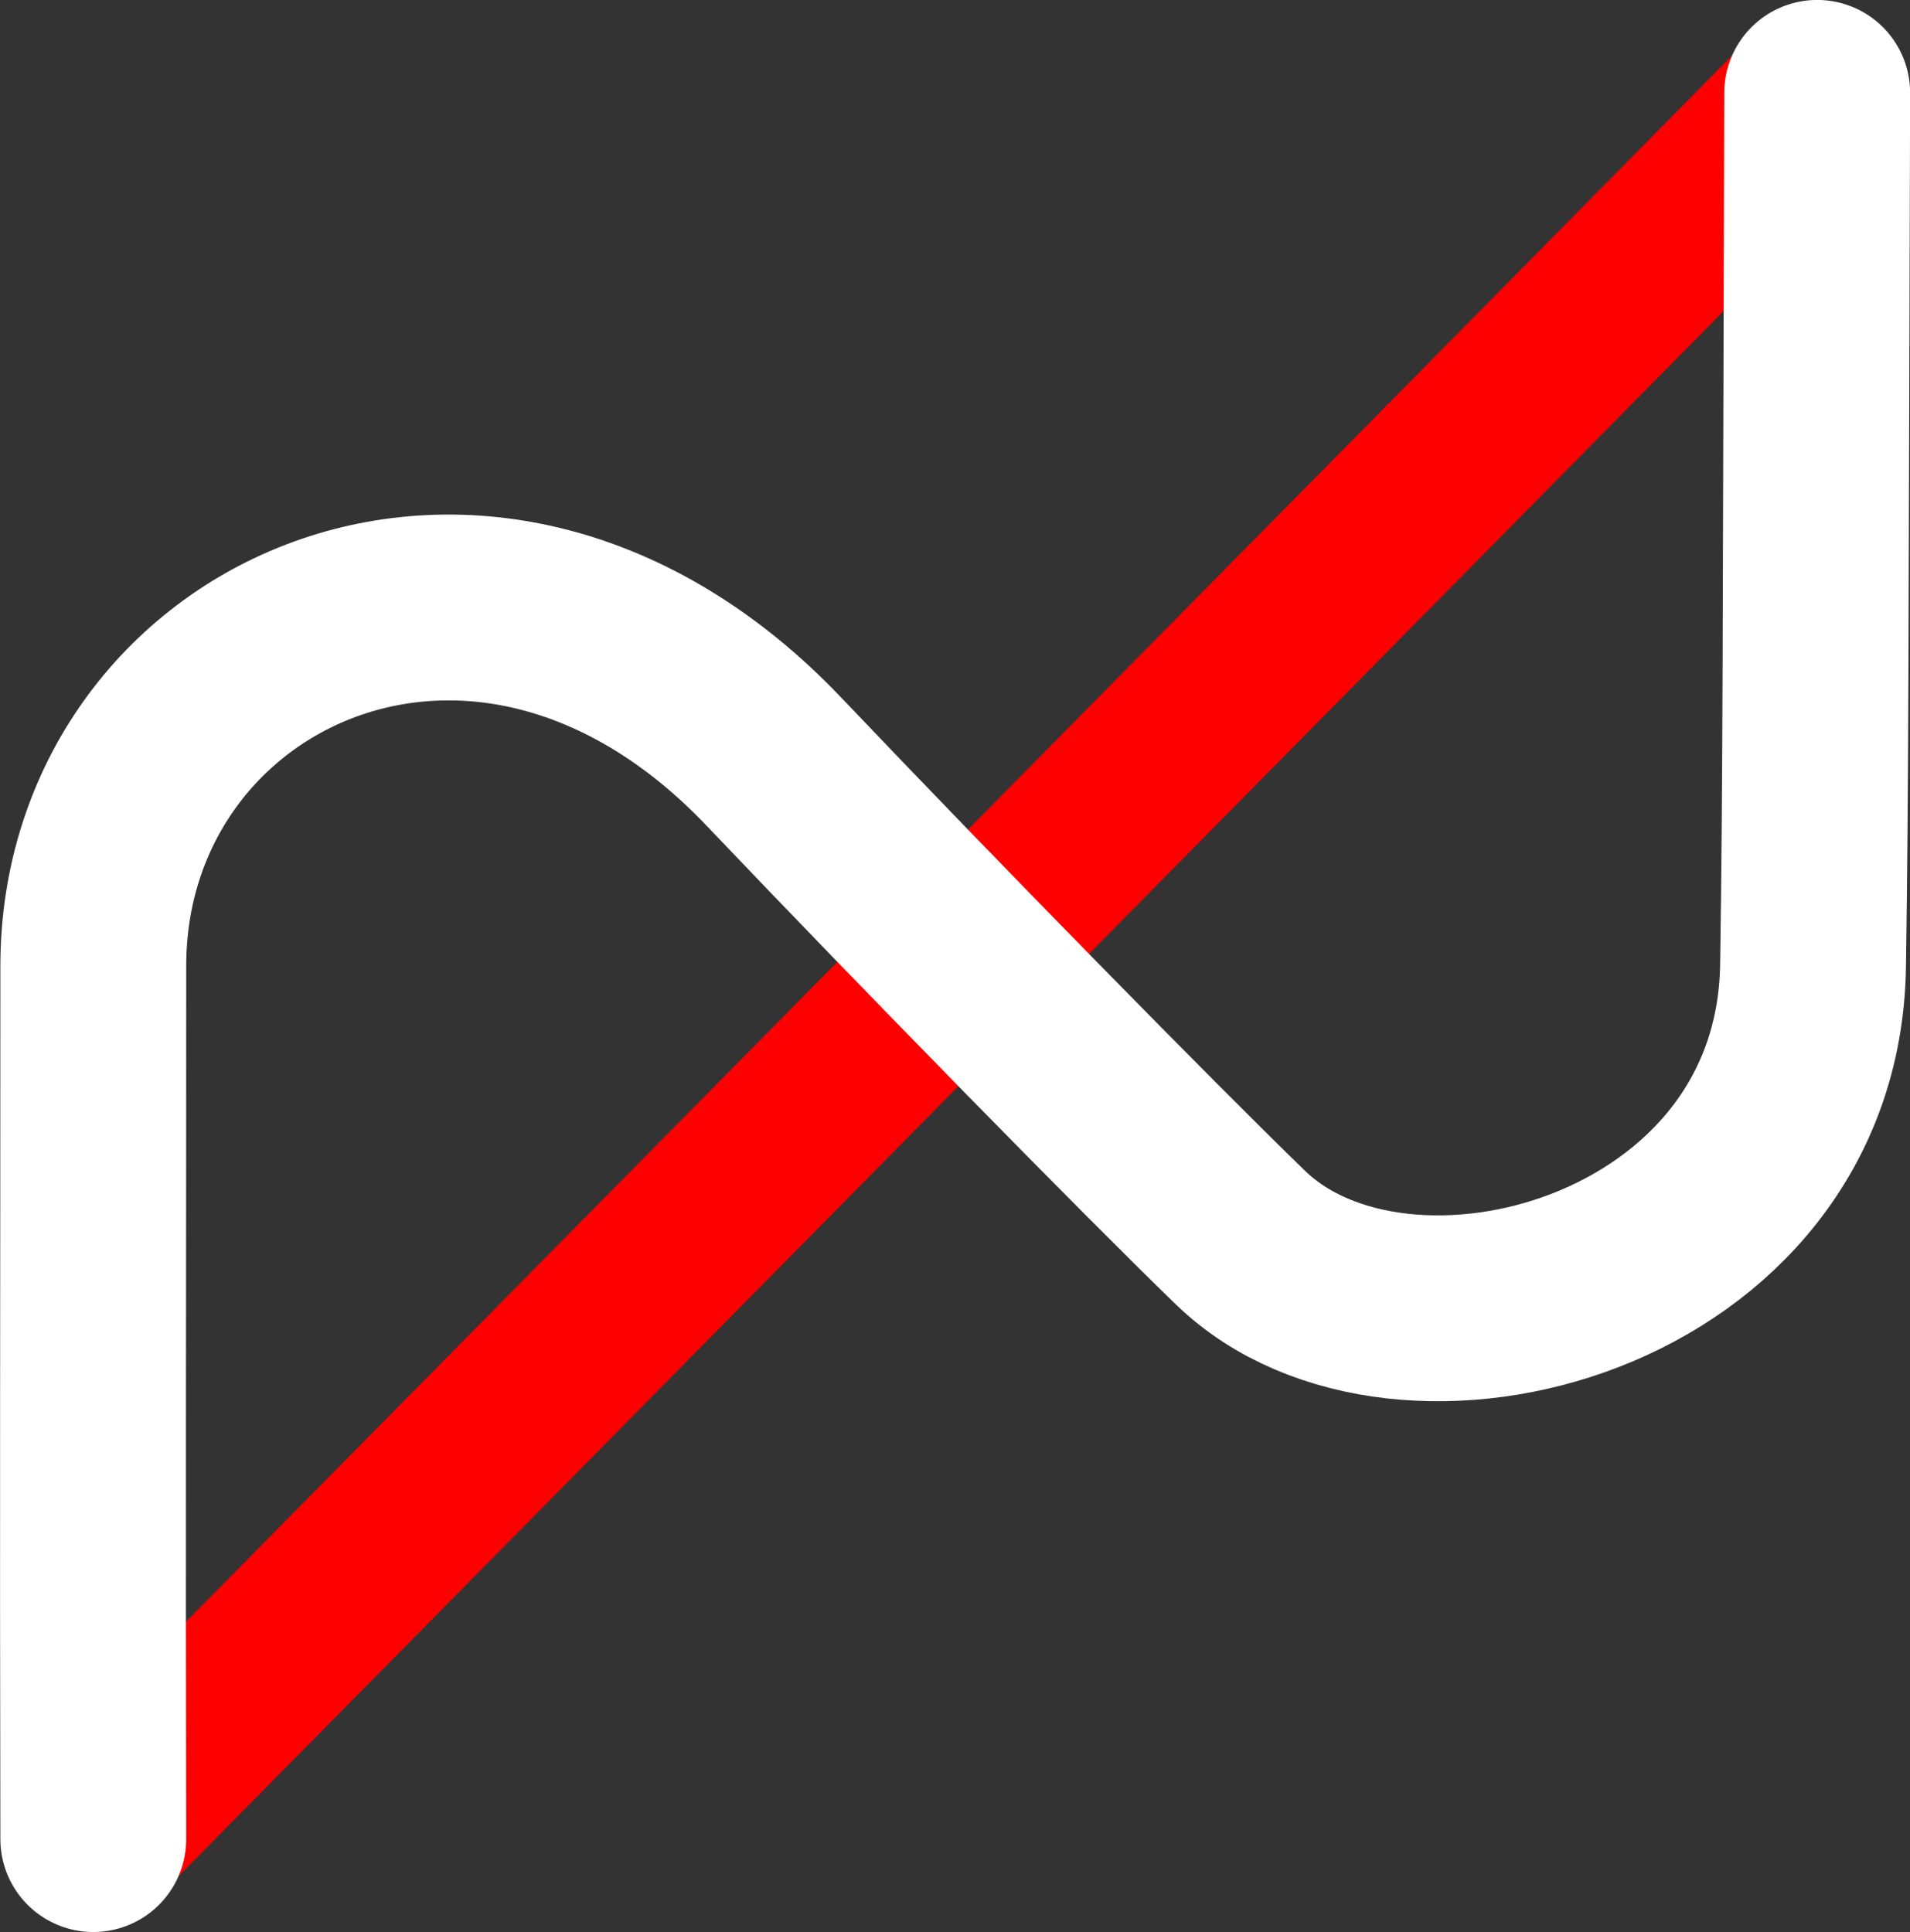
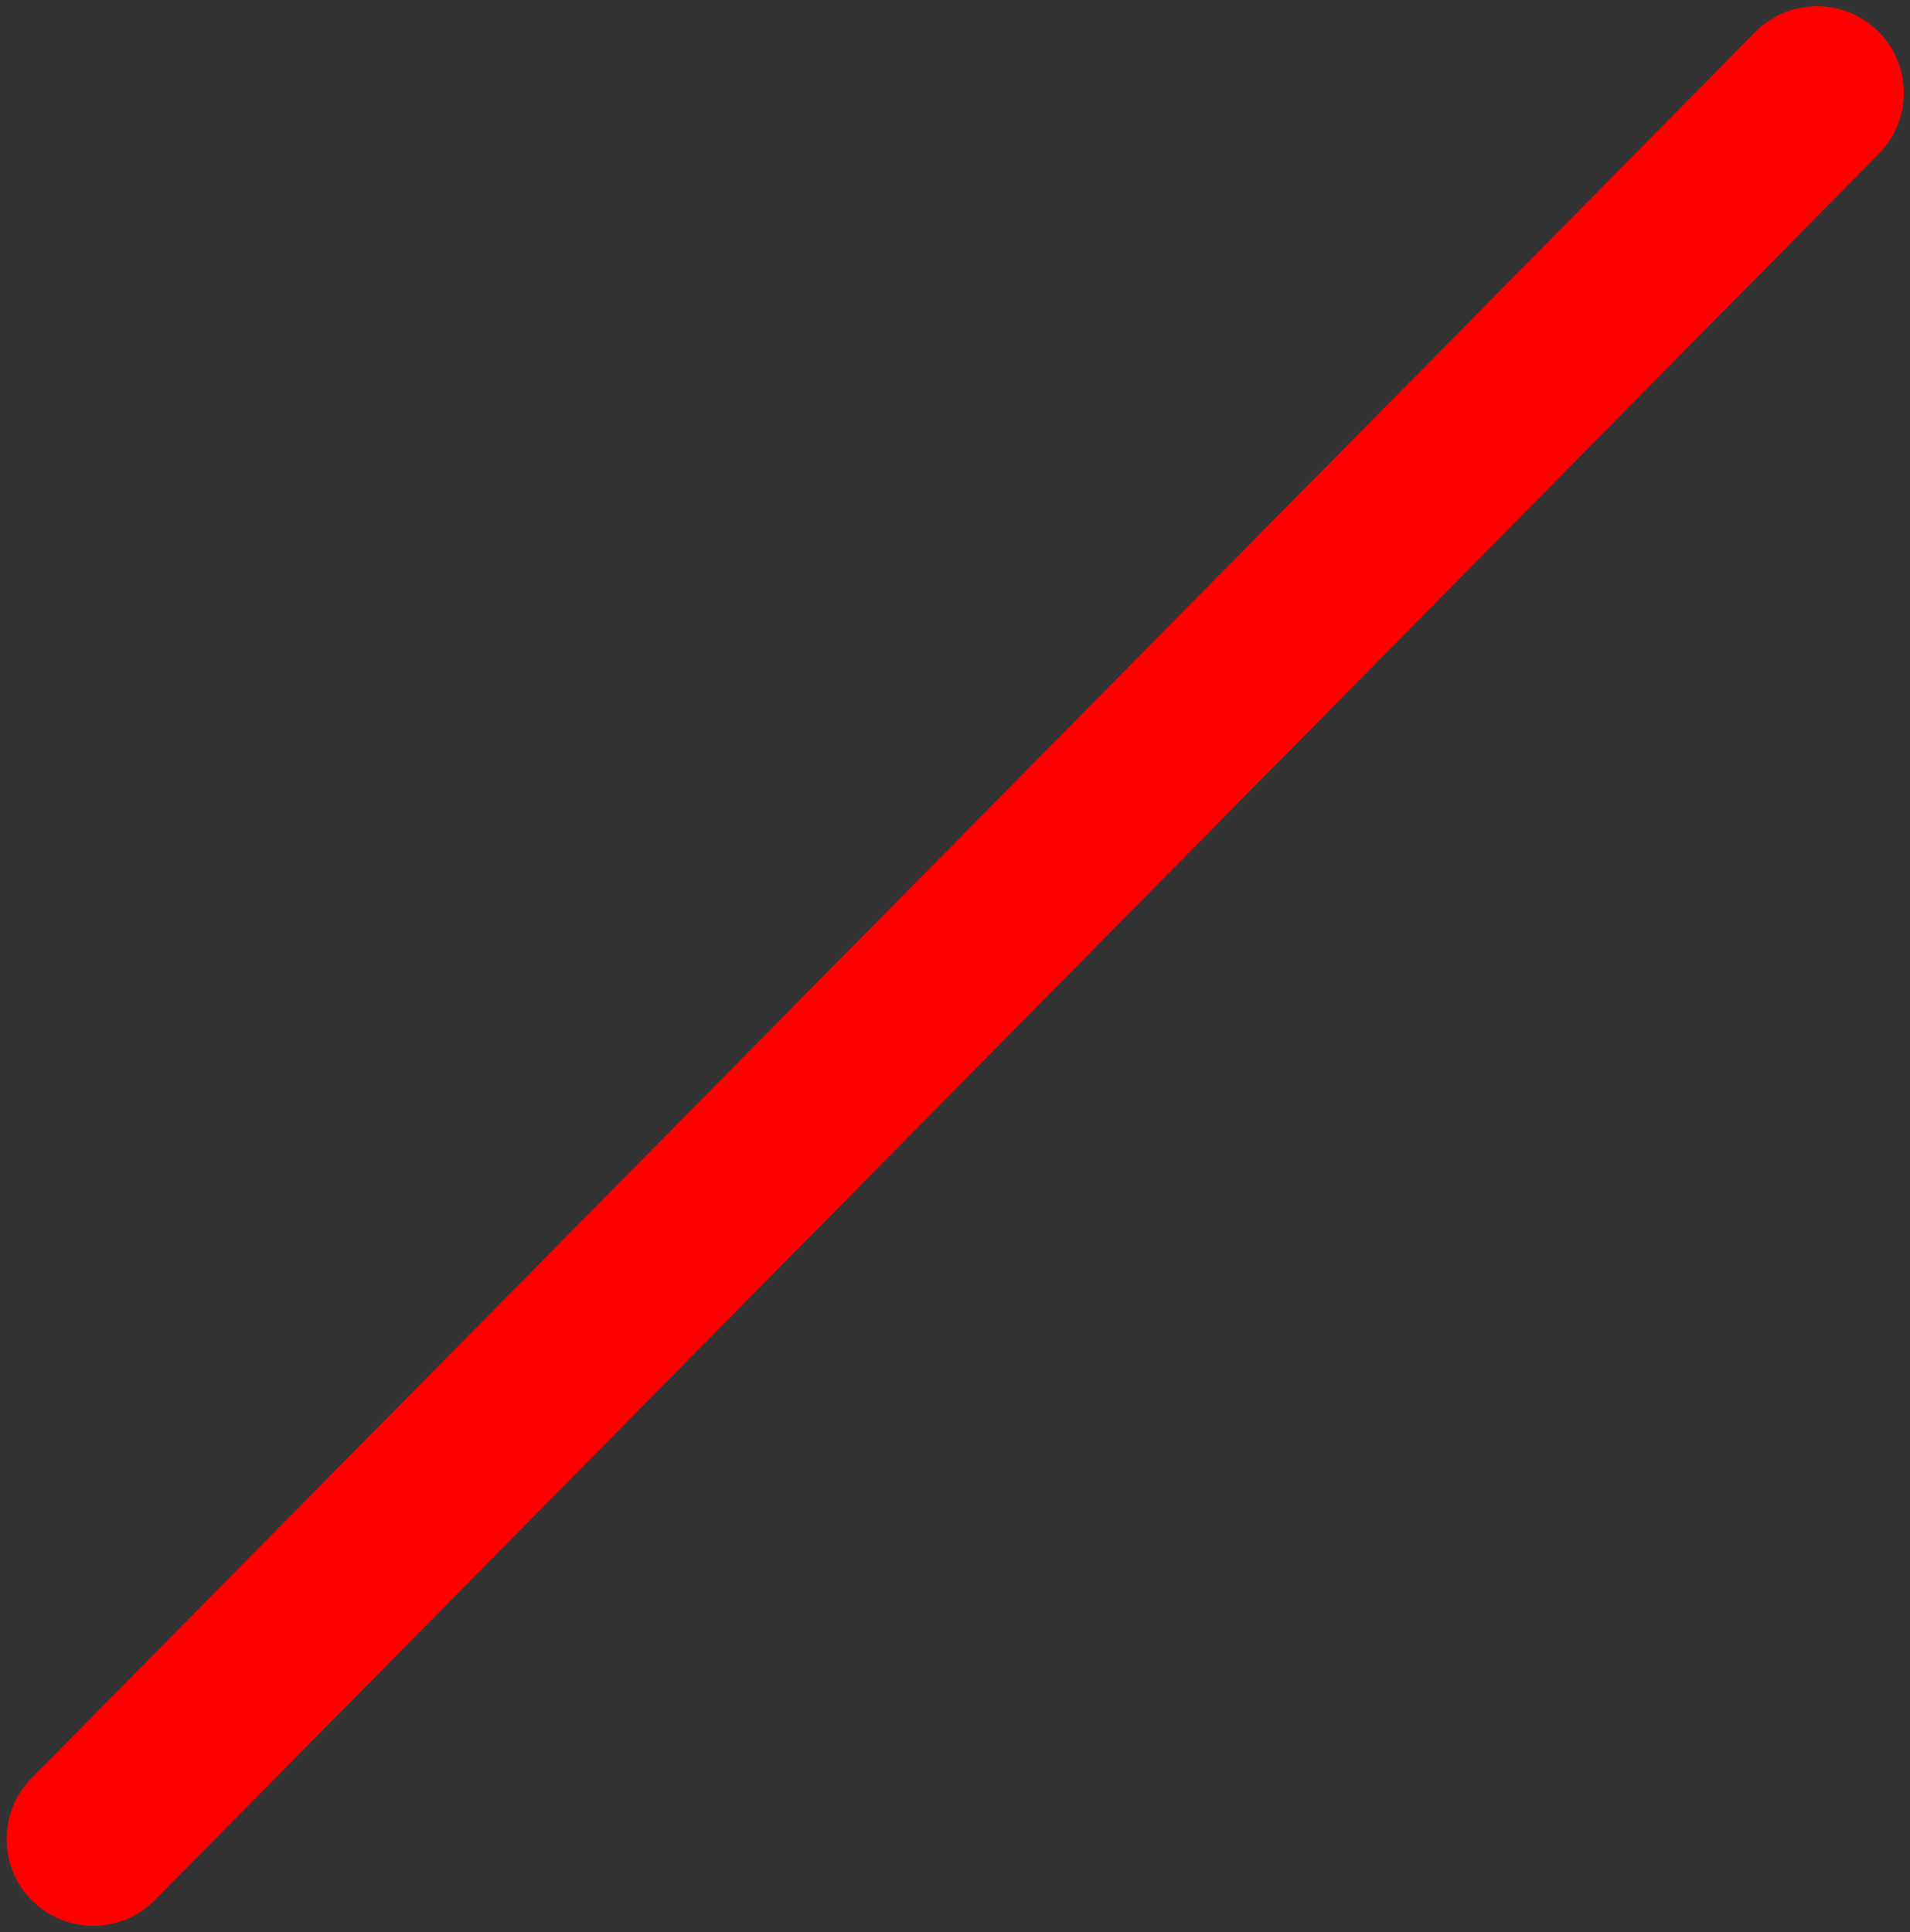
<svg xmlns="http://www.w3.org/2000/svg" id="Camada_2" data-name="Camada 2" viewBox="0 0 308.31 311.89">
  <rect x="0" y="0" width="308.31" height="311.89" fill="#333333" stroke="none" />
  <defs>
    <style>.cls-1{fill:red;stroke:red;stroke-width:28px;}.cls-1,.cls-2{stroke-linecap:round;stroke-miterlimit:10;}.cls-2{fill:none;stroke:#fff;stroke-width:30px;}</style>
  </defs>
  <title>logo_AI_whitePath</title>
  <line class="cls-1" x1="293.31" y1="15" x2="15.06" y2="296.89" />
-   <path class="cls-2" d="M261.21,439.89c-.12-54.95,0-85.88,0-140.94,0-52.06,63.23-82,109.86-33,25.4,26.69,60.54,62.53,75.32,76.85,26,25.2,91.66,7.79,92.42-43.92.45-30.13.39-50.42.67-140.89" transform="translate(-246.15 -143)" />
</svg>